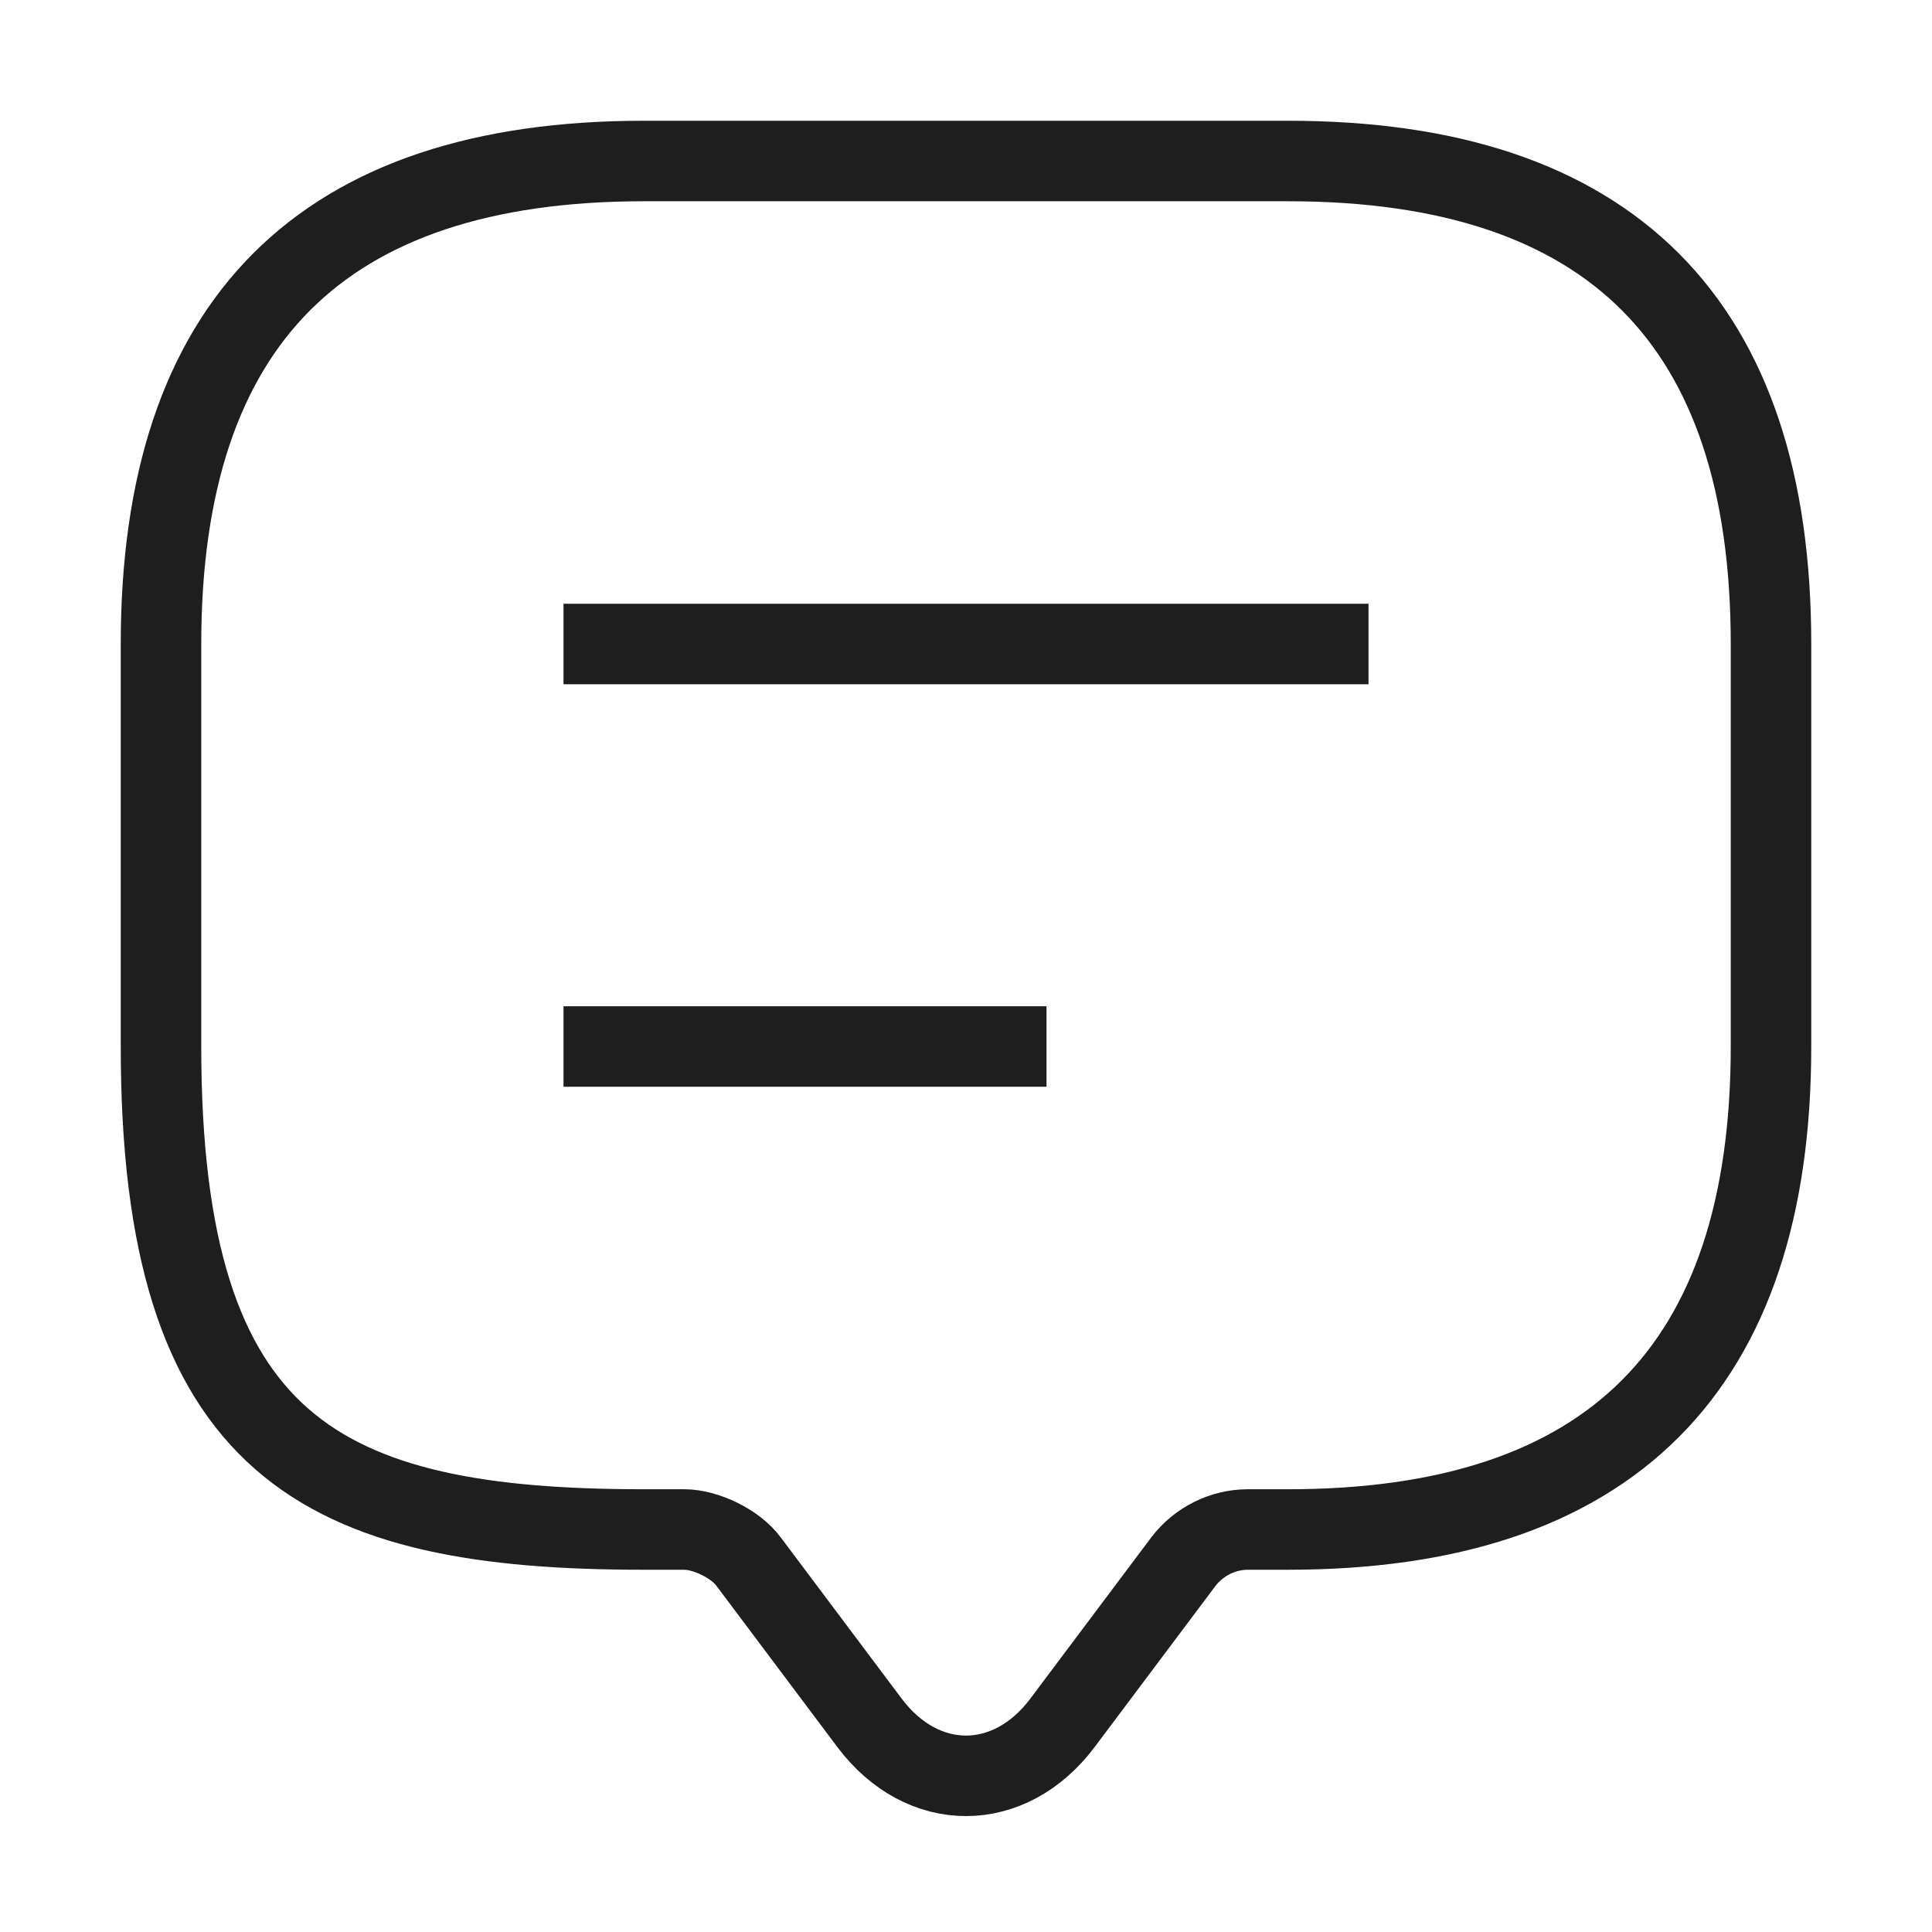
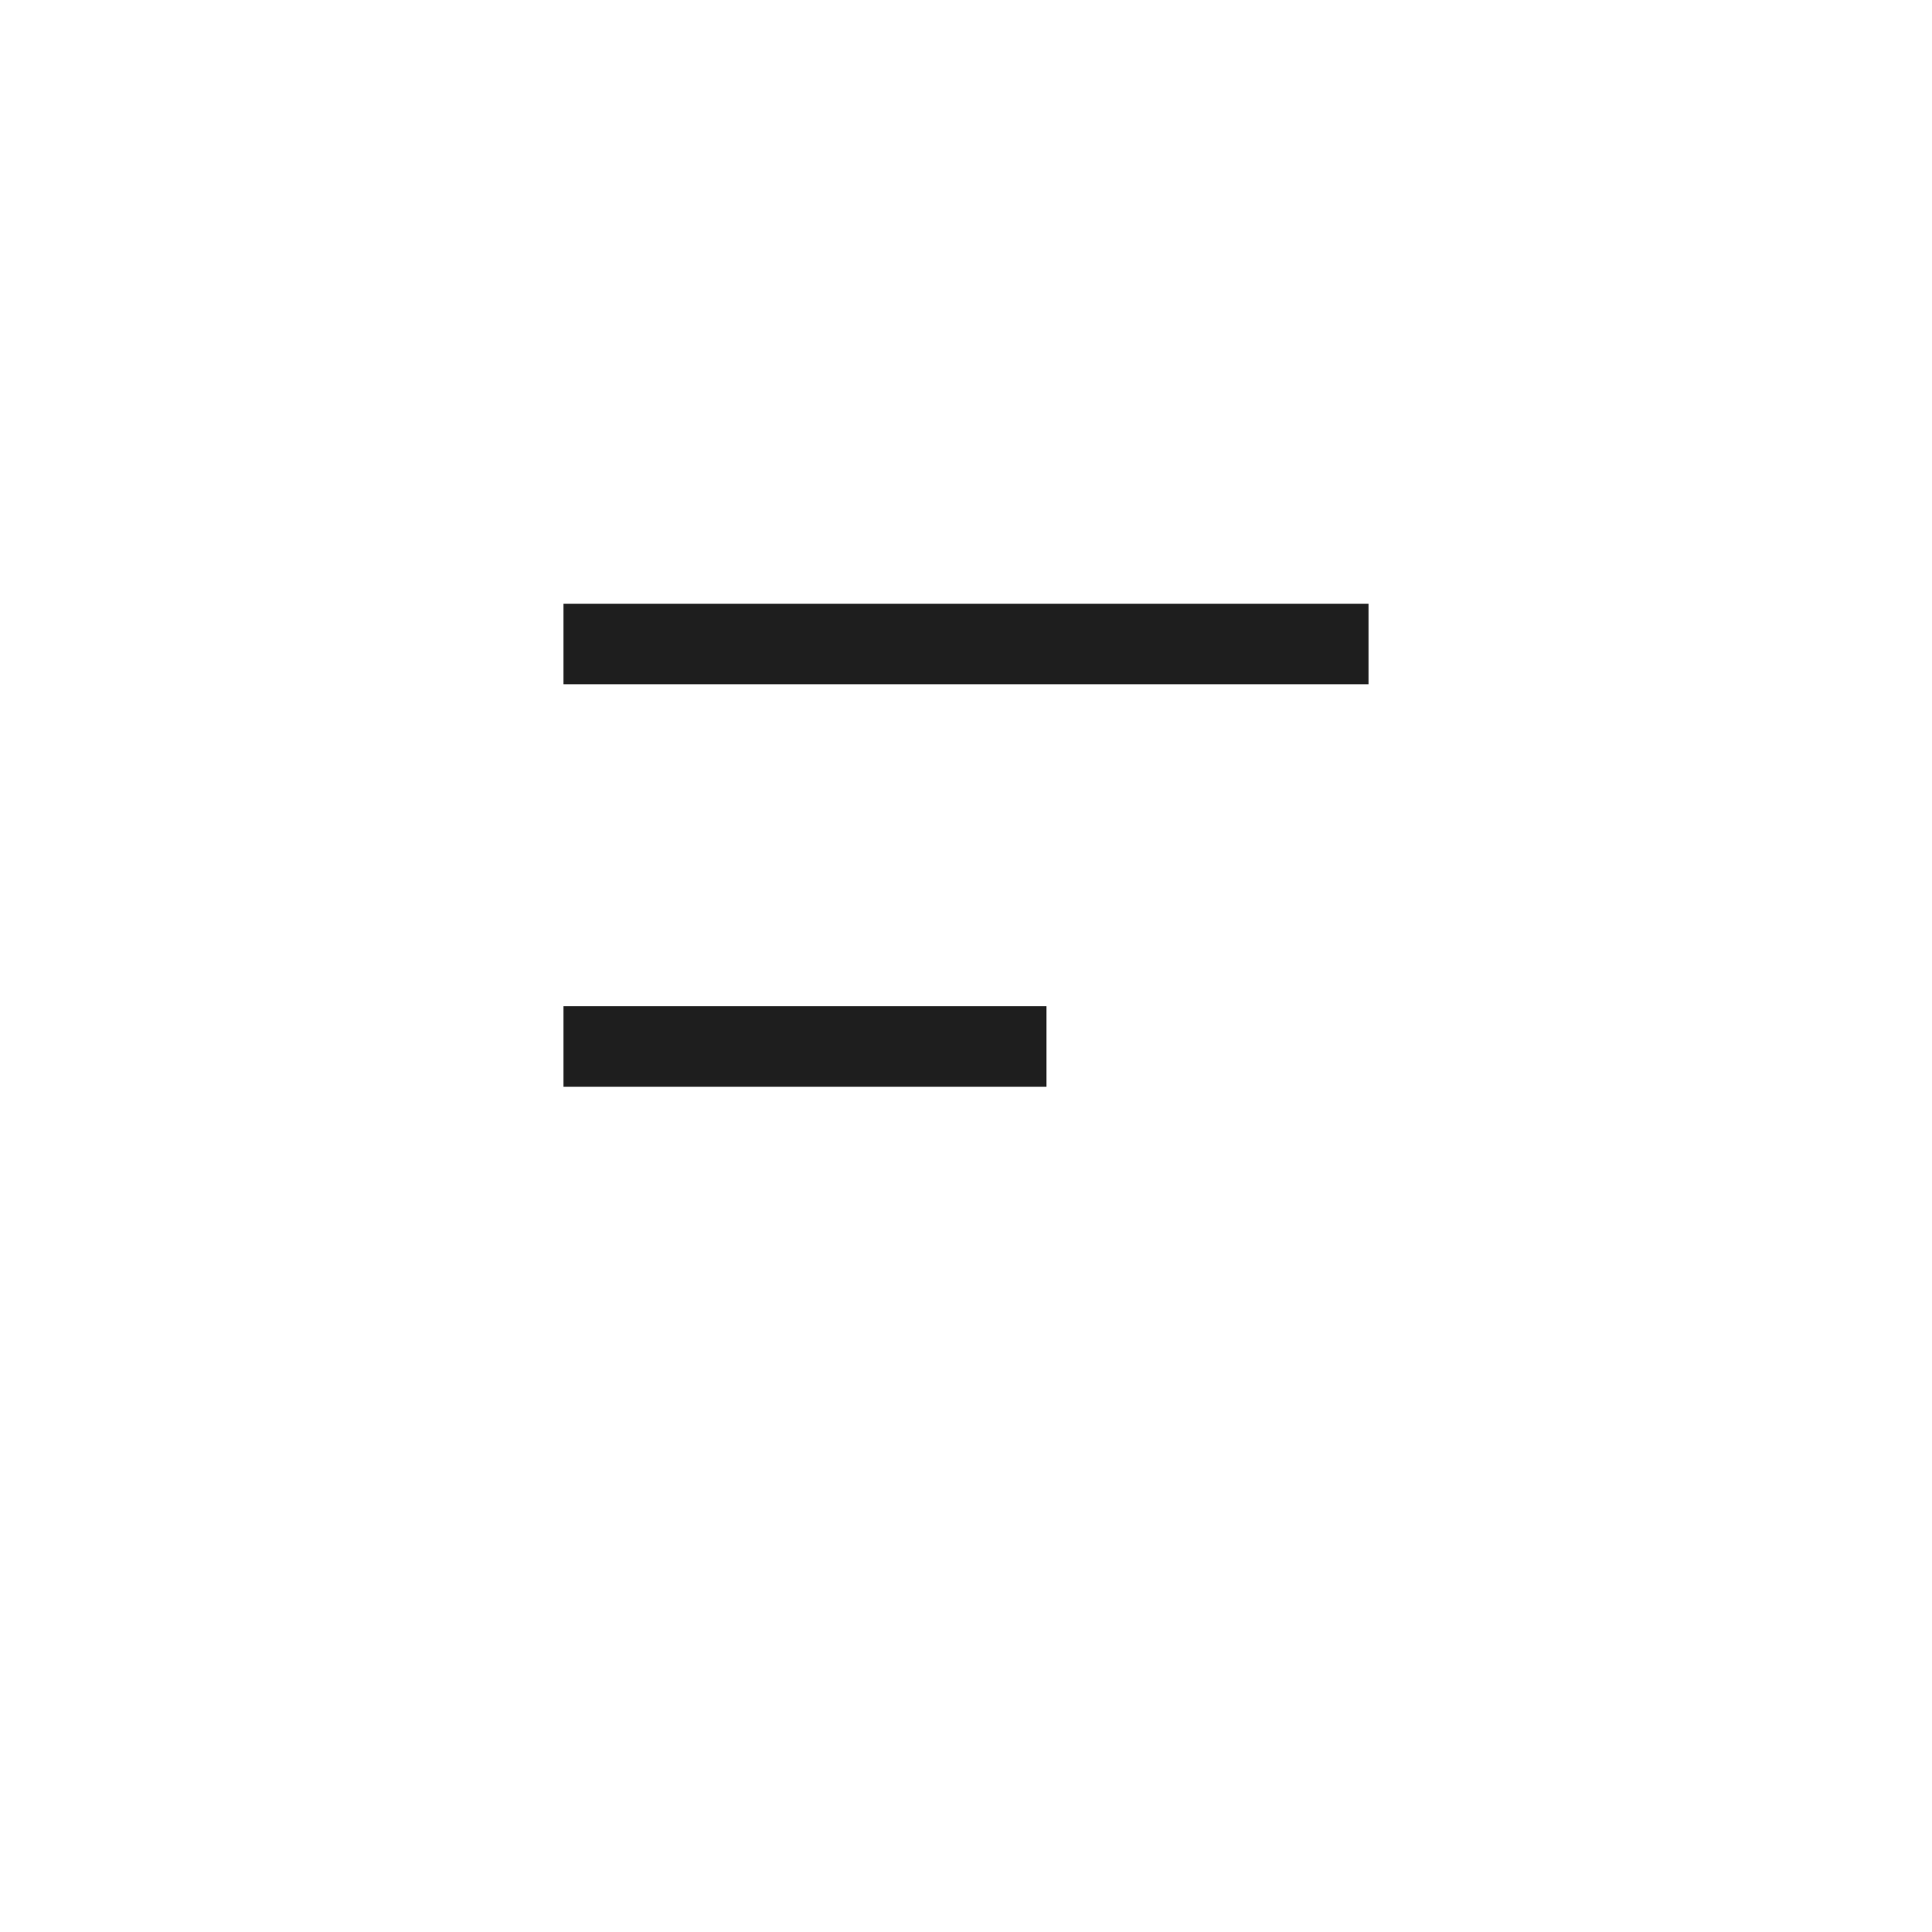
<svg xmlns="http://www.w3.org/2000/svg" width="24" height="24" viewBox="0 0 24 24" fill="none">
-   <path d="M8.5 19H8C4 19 2 18 2 13V8C2 4 4 2 8 2H16C20 2 22 4 22 8V13C22 17 20 19 16 19H15.5C15.19 19 14.89 19.15 14.7 19.4L13.2 21.4C12.54 22.28 11.46 22.28 10.8 21.4L9.3 19.4C9.14 19.18 8.77 19 8.5 19Z" stroke="#1E1E1E" strokeWidth="1.5" stroke-miterlimit="10" strokeLinecap="round" strokeLinejoin="round" />
  <path d="M7 8H17" stroke="#1E1E1E" strokeWidth="1.5" strokeLinecap="round" strokeLinejoin="round" />
  <path d="M7 13H13" stroke="#1E1E1E" strokeWidth="1.5" strokeLinecap="round" strokeLinejoin="round" />
</svg>